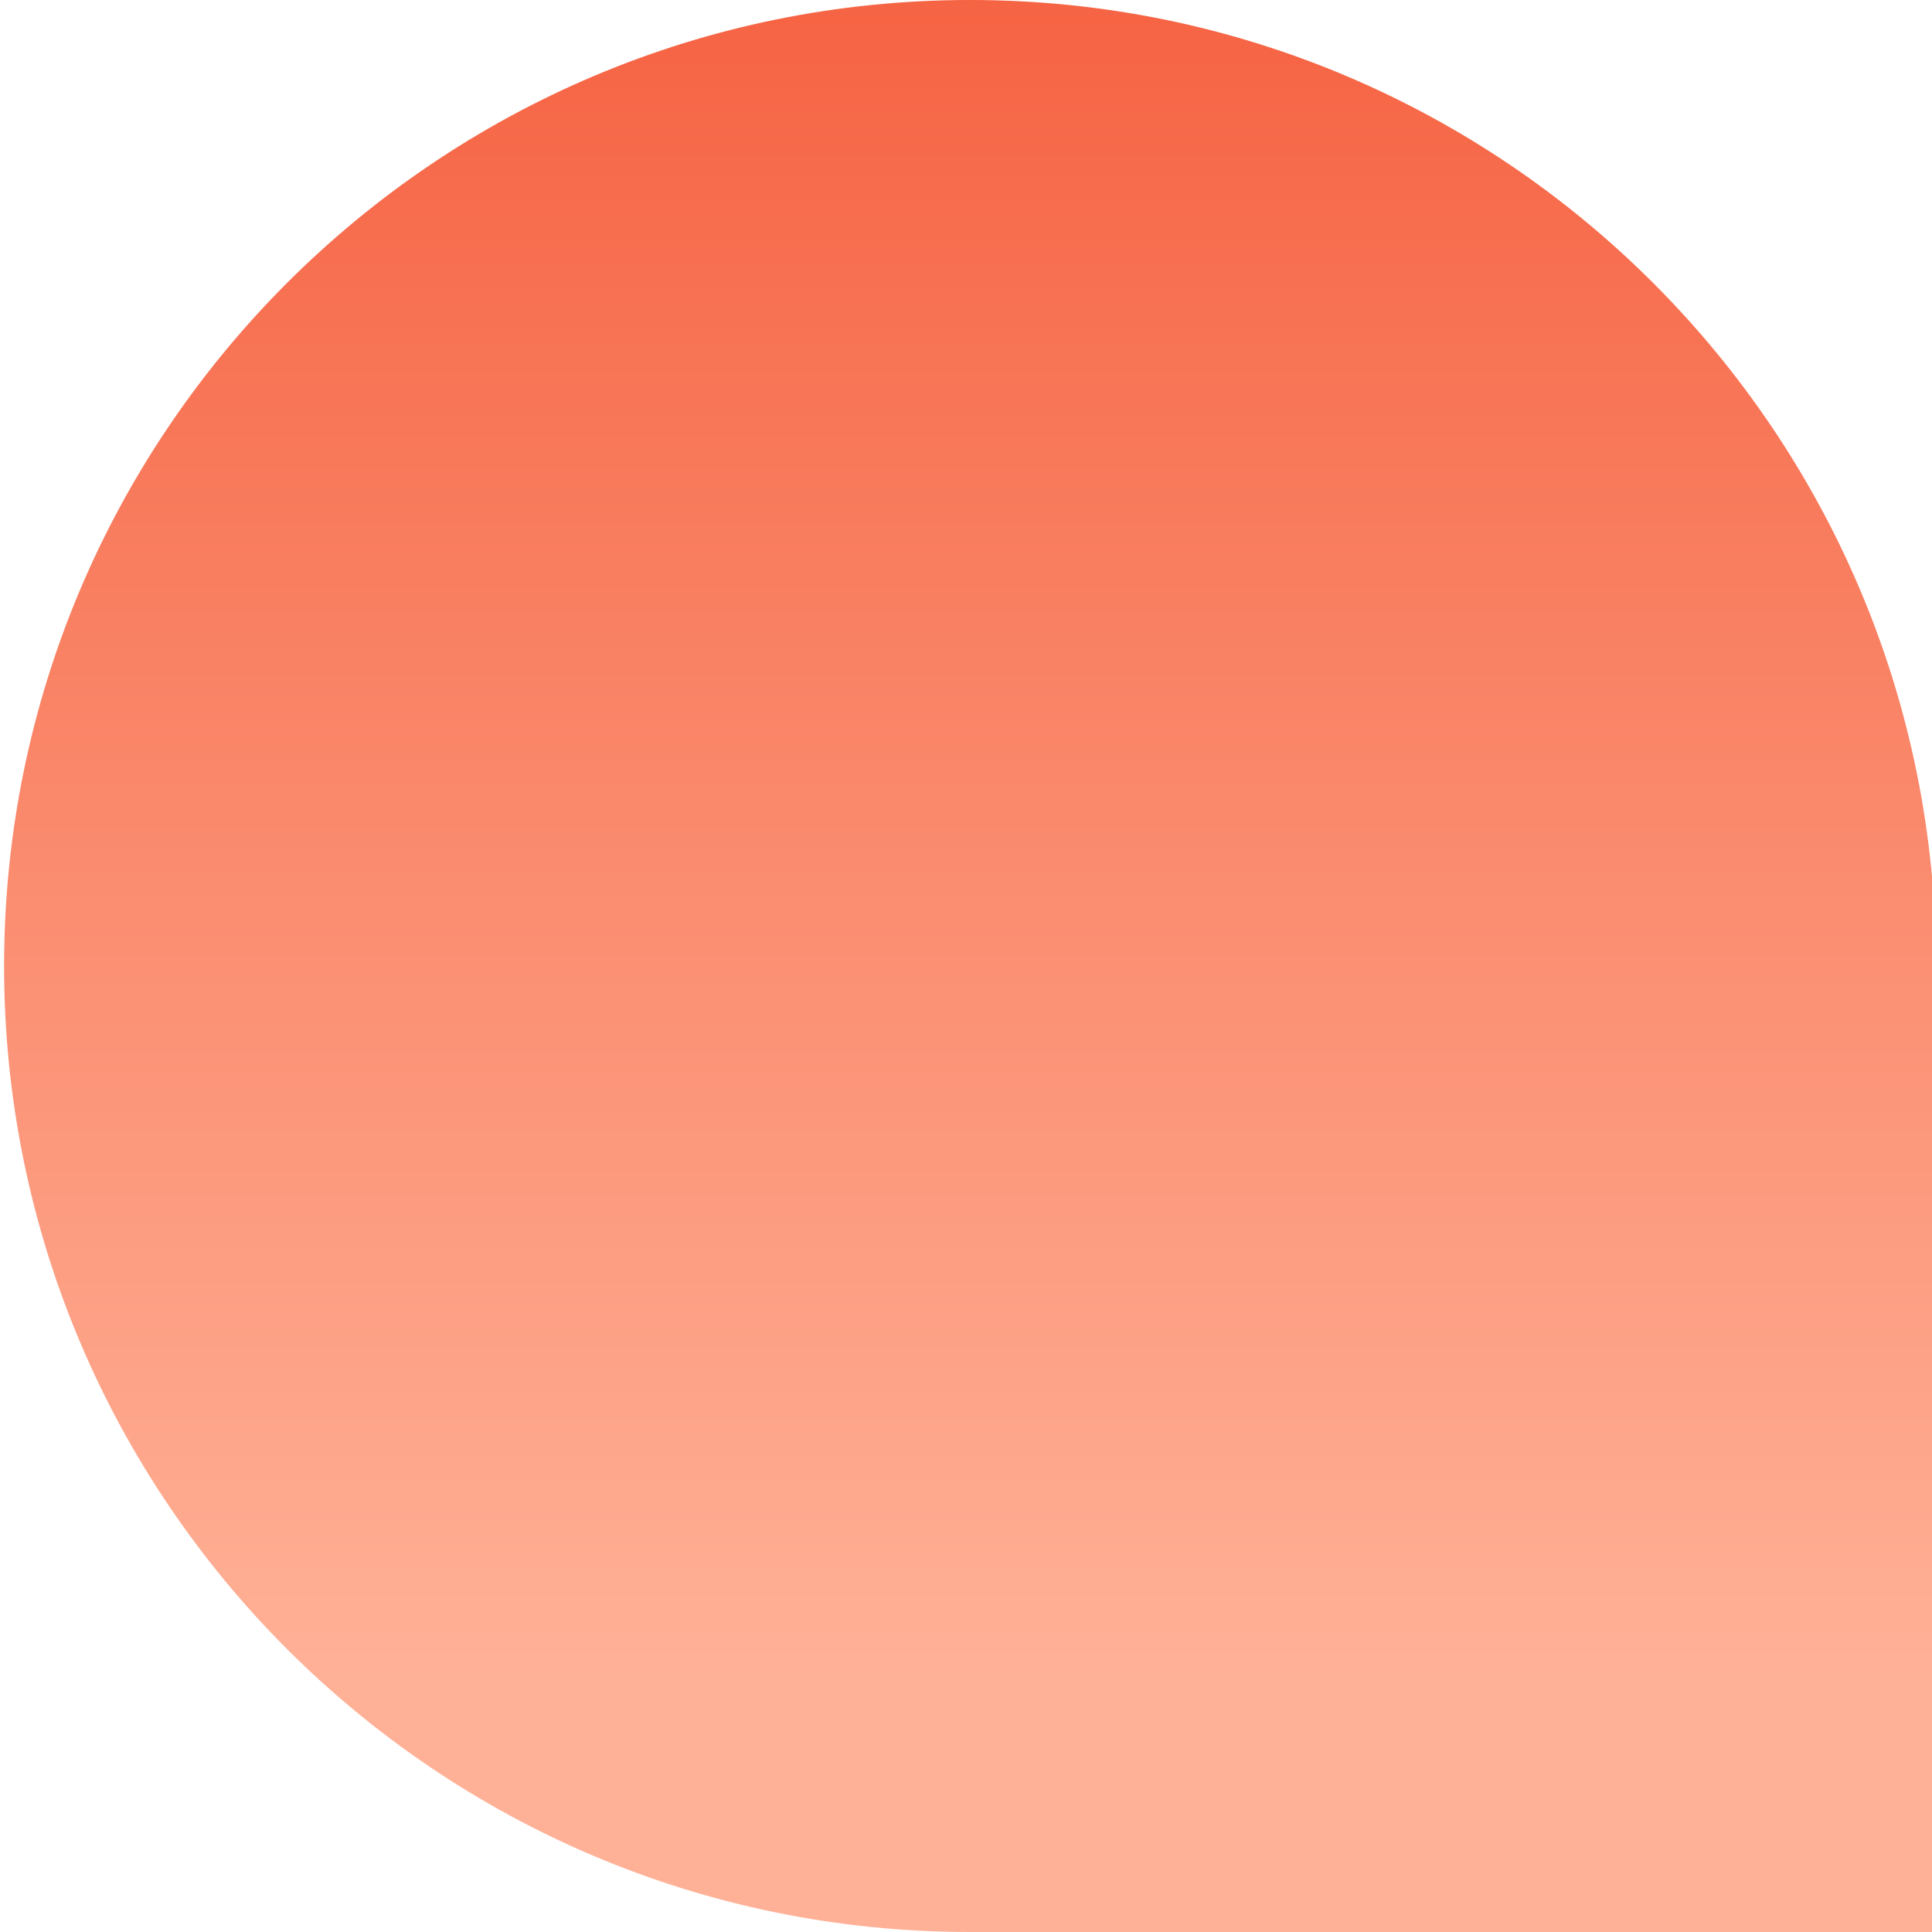
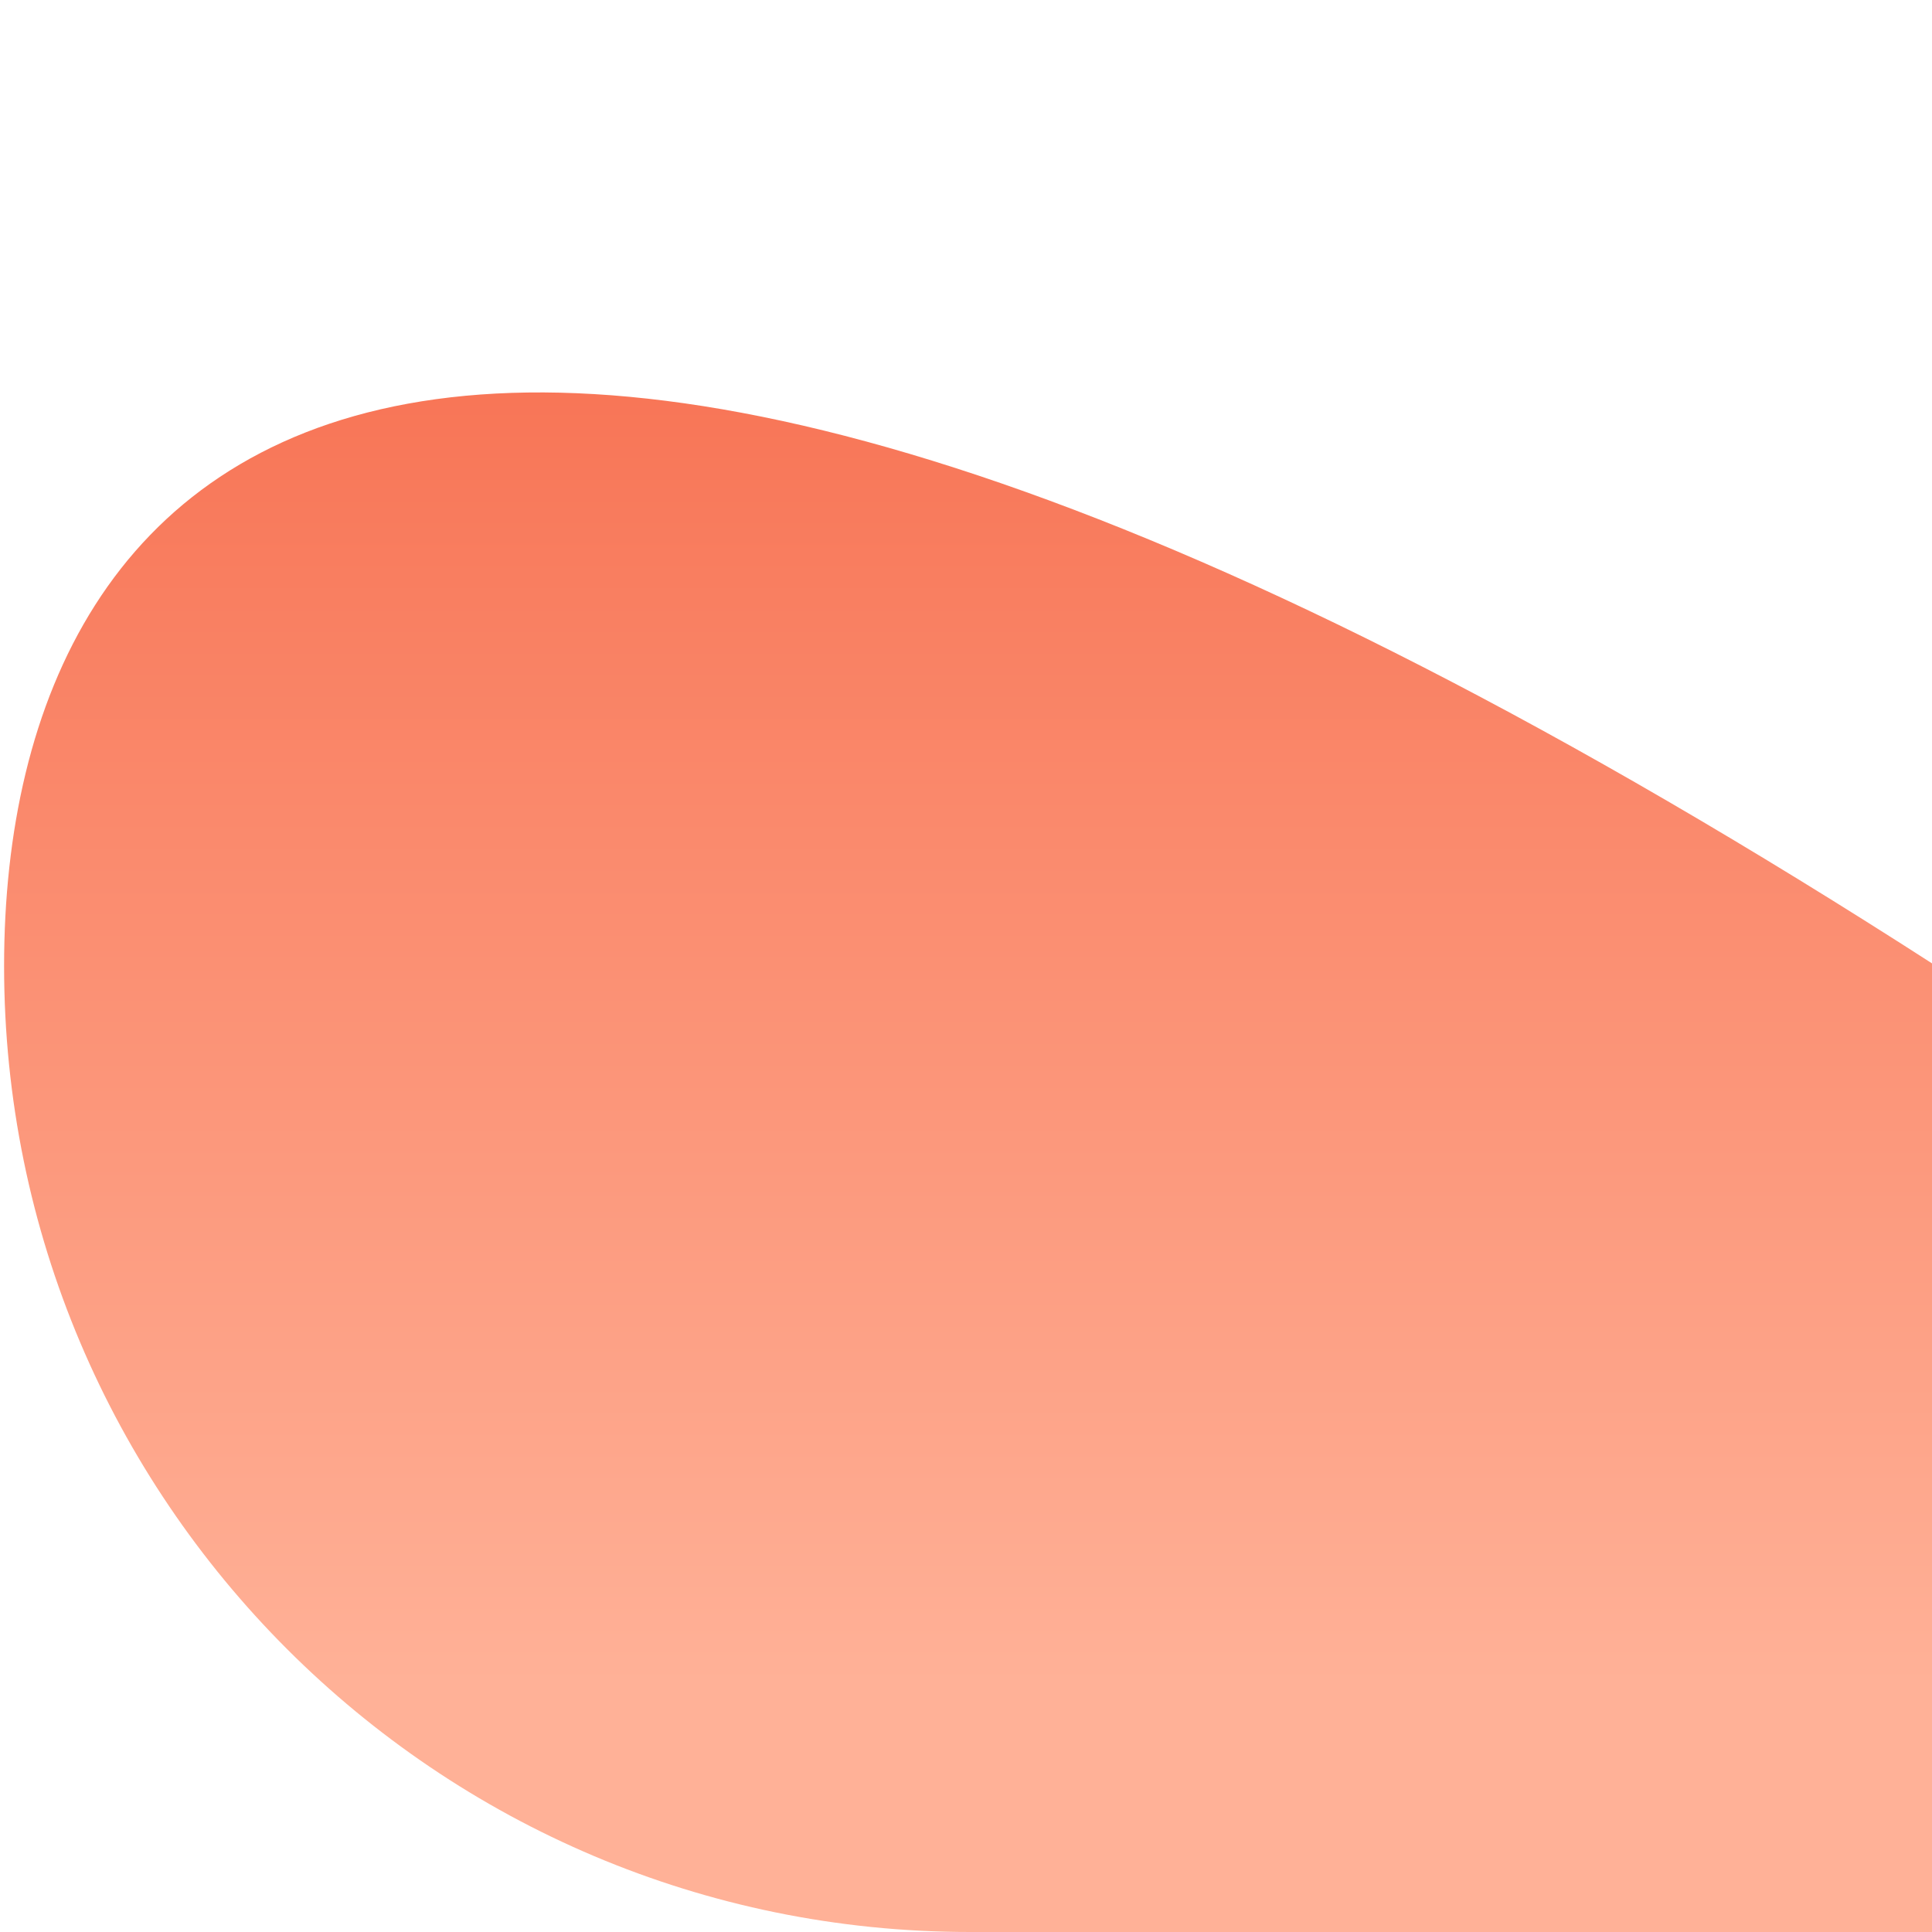
<svg xmlns="http://www.w3.org/2000/svg" width="417" height="417" viewBox="0 0 417 417" fill="none">
-   <path d="M0.883 208.5C0.883 323.65 94.233 417 209.383 417L417.883 417L417.883 208.5C417.883 93.35 324.533 1.80717e-05 209.383 2.24997e-05C94.233 2.69278e-05 0.883 93.35 0.883 208.5Z" fill="url(#paint0_linear_7869_38794)" />
+   <path d="M0.883 208.5C0.883 323.65 94.233 417 209.383 417L417.883 417L417.883 208.5C94.233 2.69278e-05 0.883 93.35 0.883 208.5Z" fill="url(#paint0_linear_7869_38794)" />
  <defs>
    <linearGradient id="paint0_linear_7869_38794" x1="209.383" y1="363.64" x2="209.383" y2="-53.36" gradientUnits="userSpaceOnUse">
      <stop stop-color="#FFB197" />
      <stop offset="1" stop-color="#F45837" />
    </linearGradient>
  </defs>
</svg>